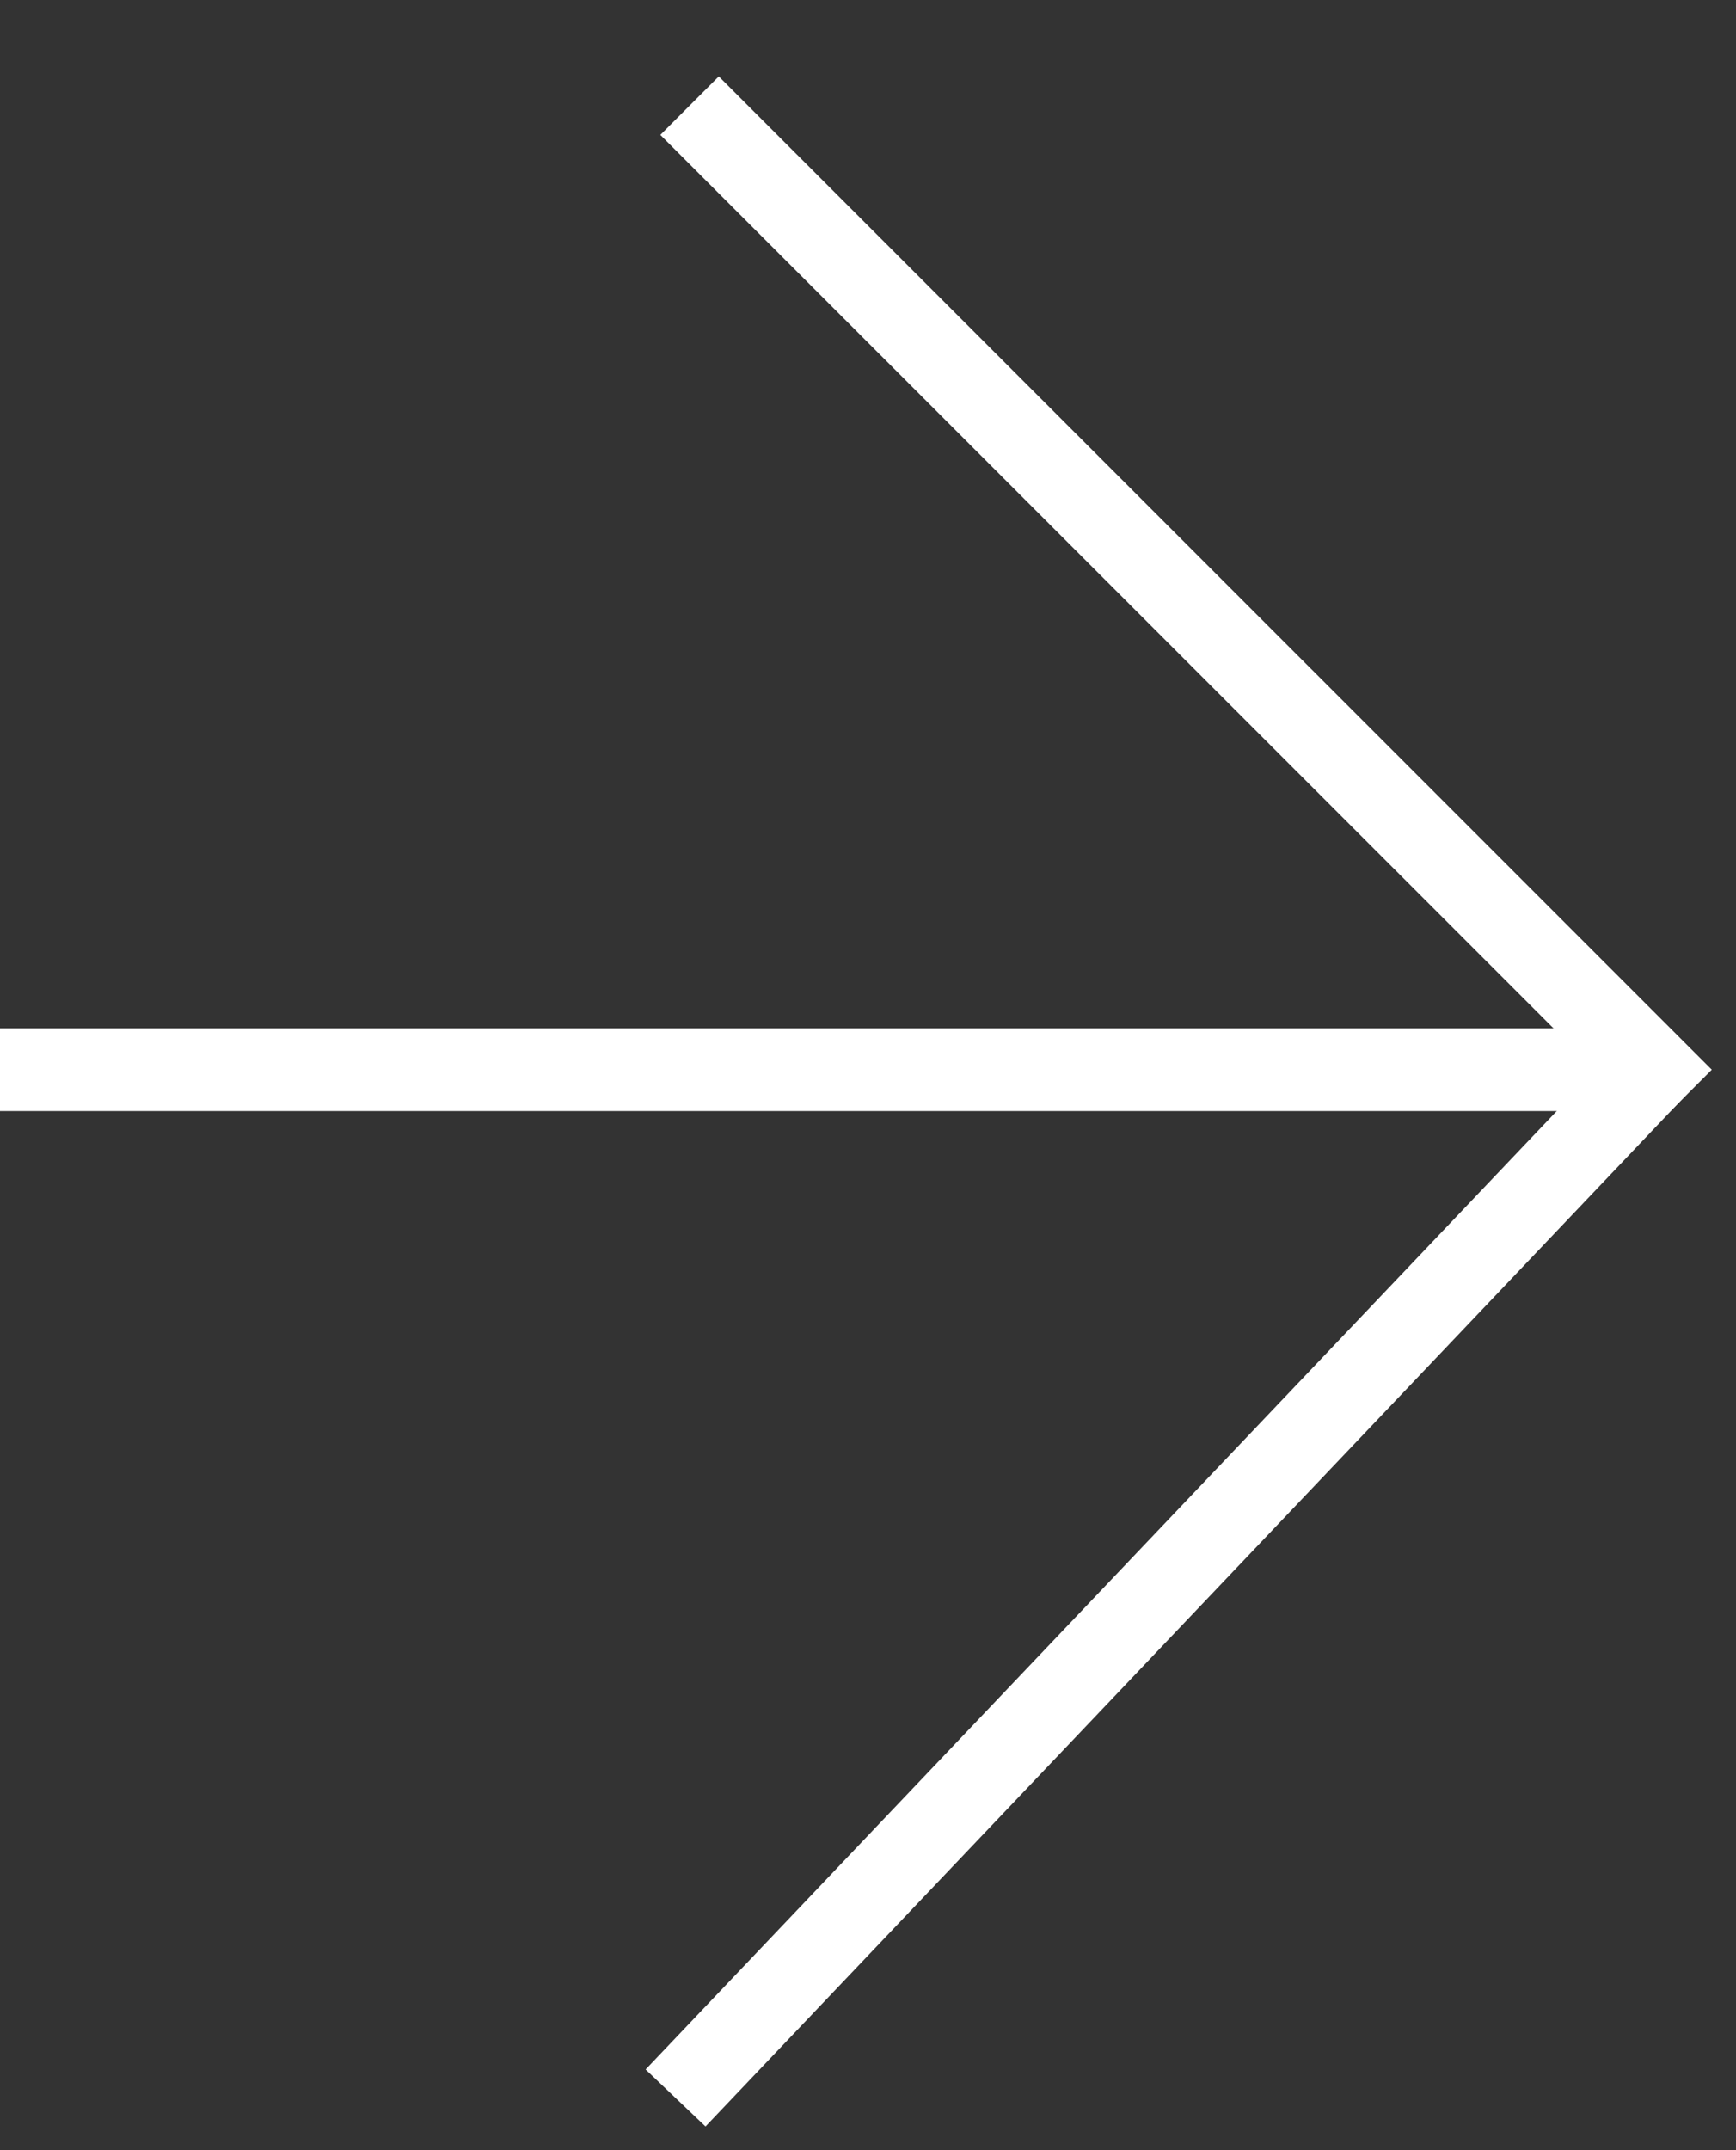
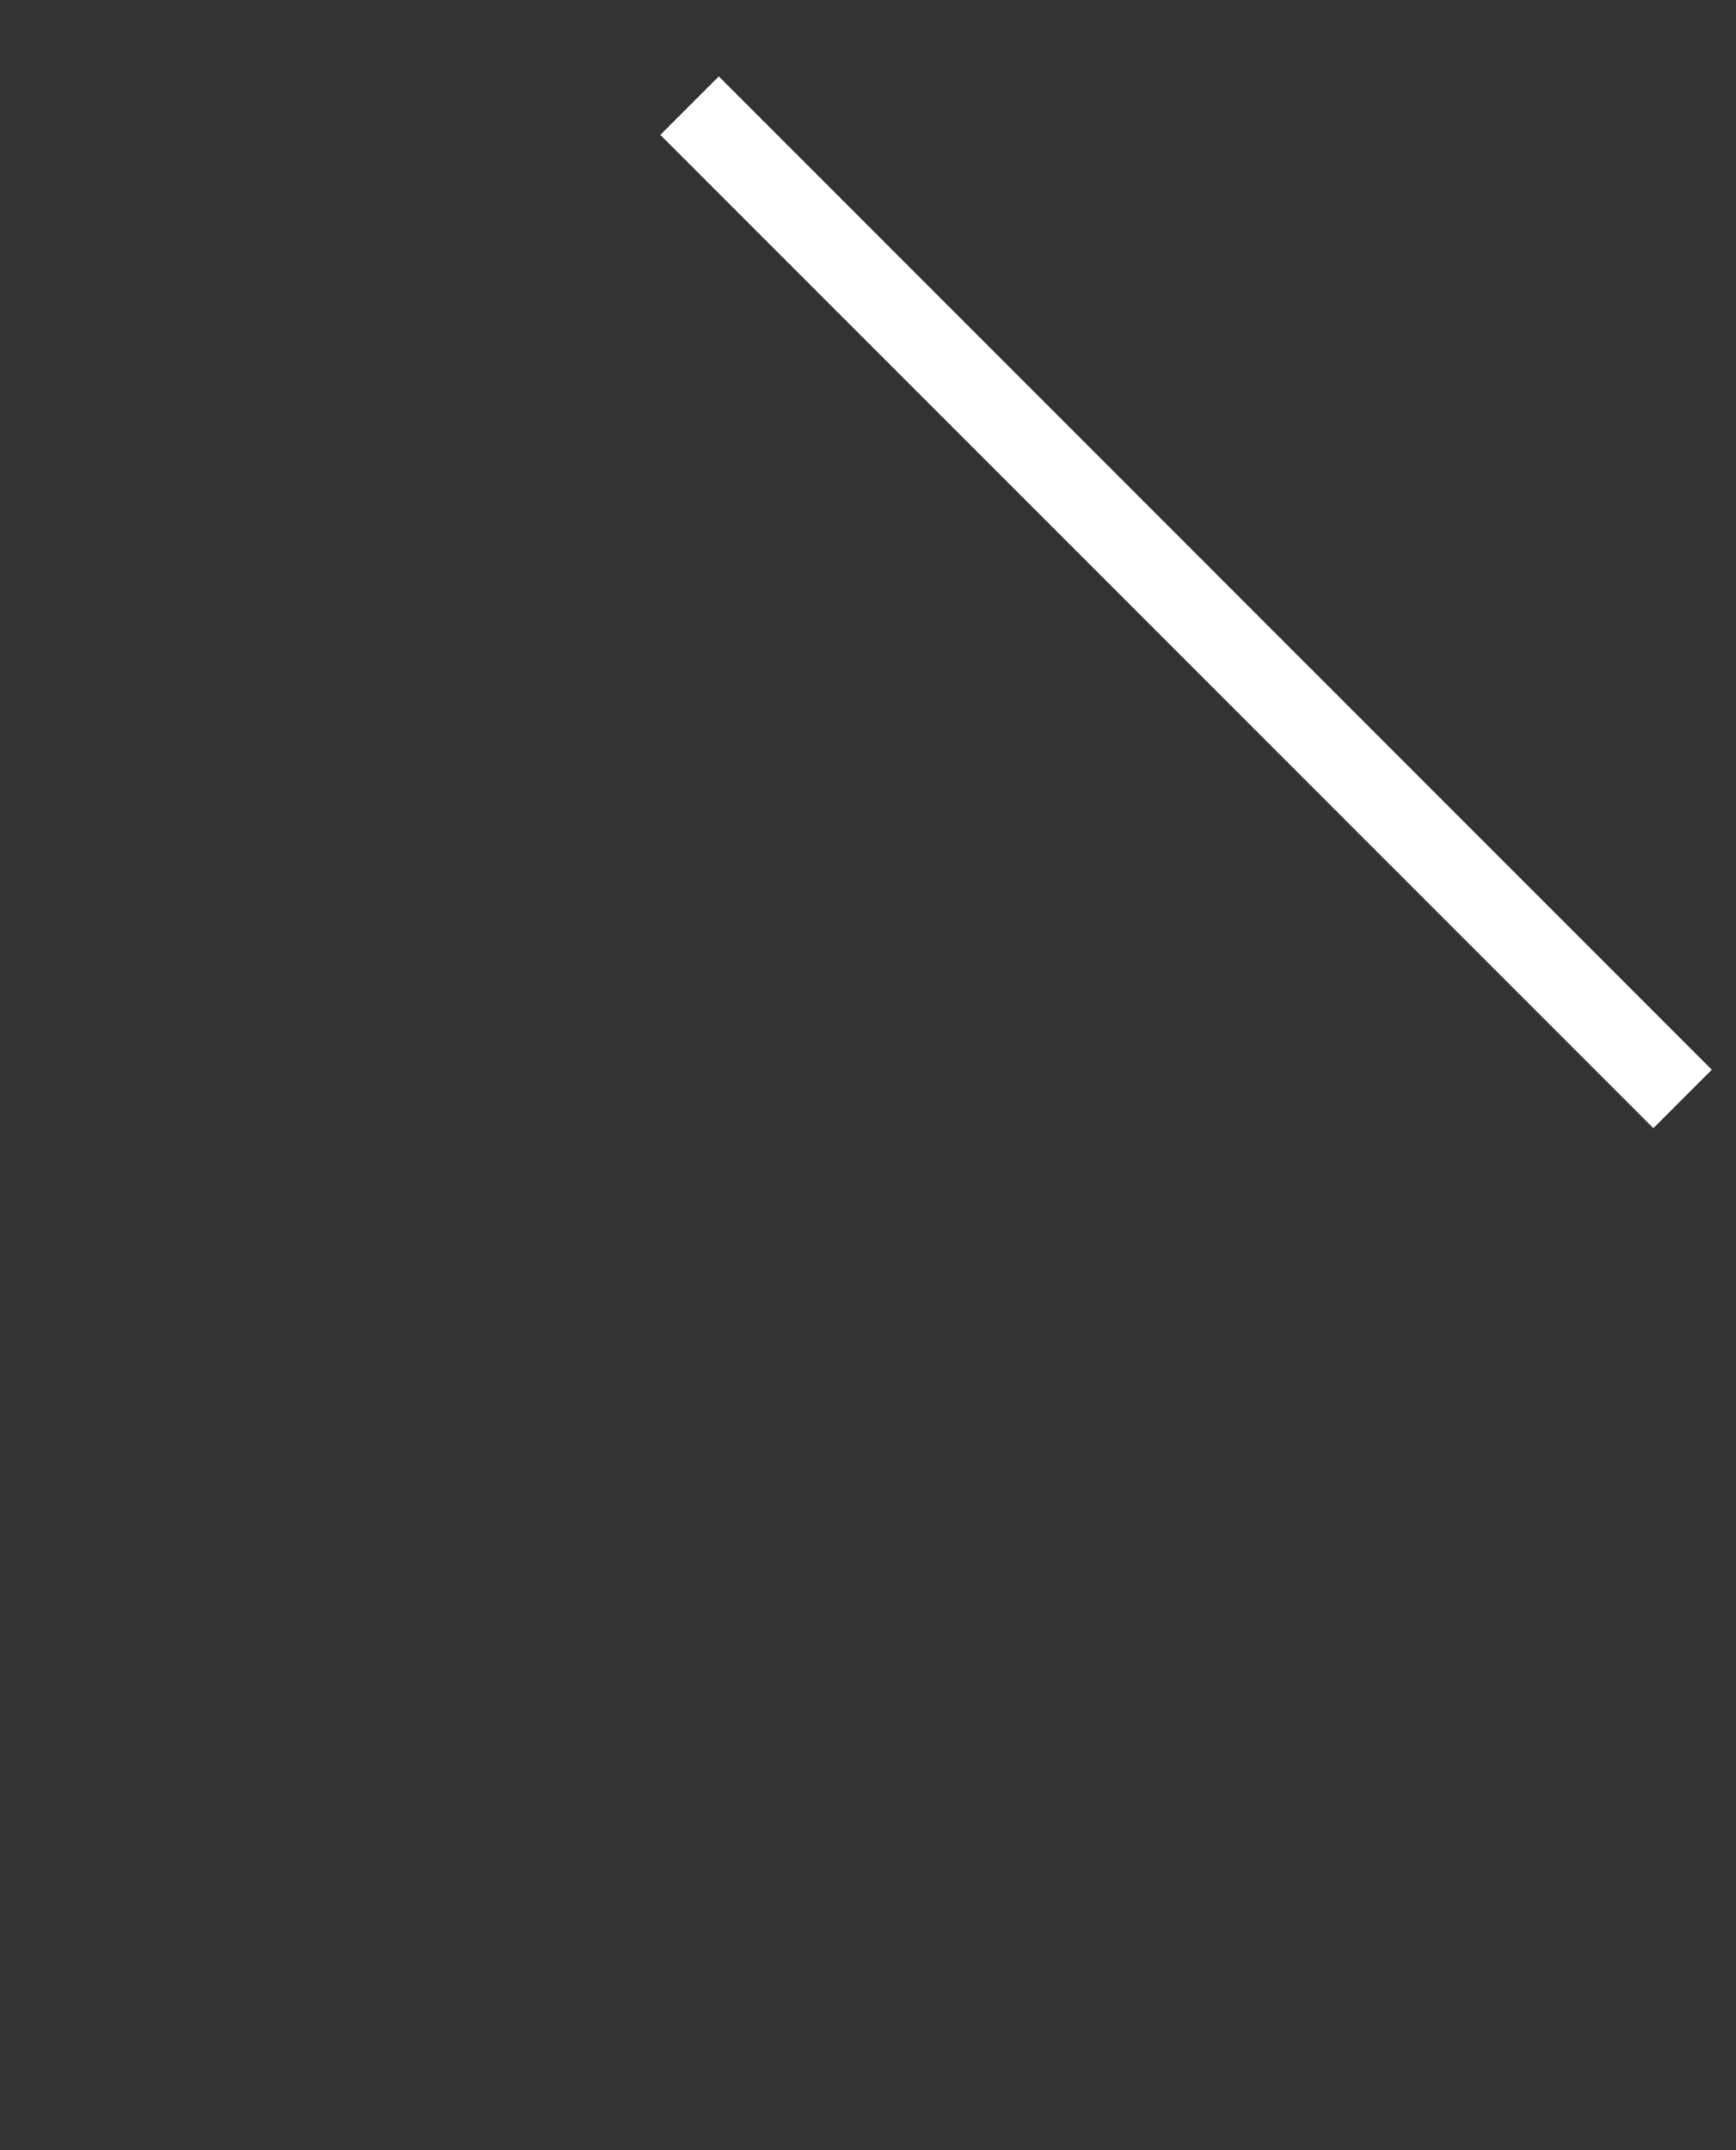
<svg xmlns="http://www.w3.org/2000/svg" width="21" height="26" viewBox="0 0 21 26" fill="none">
  <rect x="0" y="0" width="21" height="26" fill="#333333" stroke="none" />
-   <path d="M0 12.935L20 12.935" stroke="white" />
-   <path d="M8.172 25.369L19.998 12.934" stroke="white" />
  <path d="M8.695 1.631L20 12.935" stroke="white" stroke-linecap="square" />
</svg>